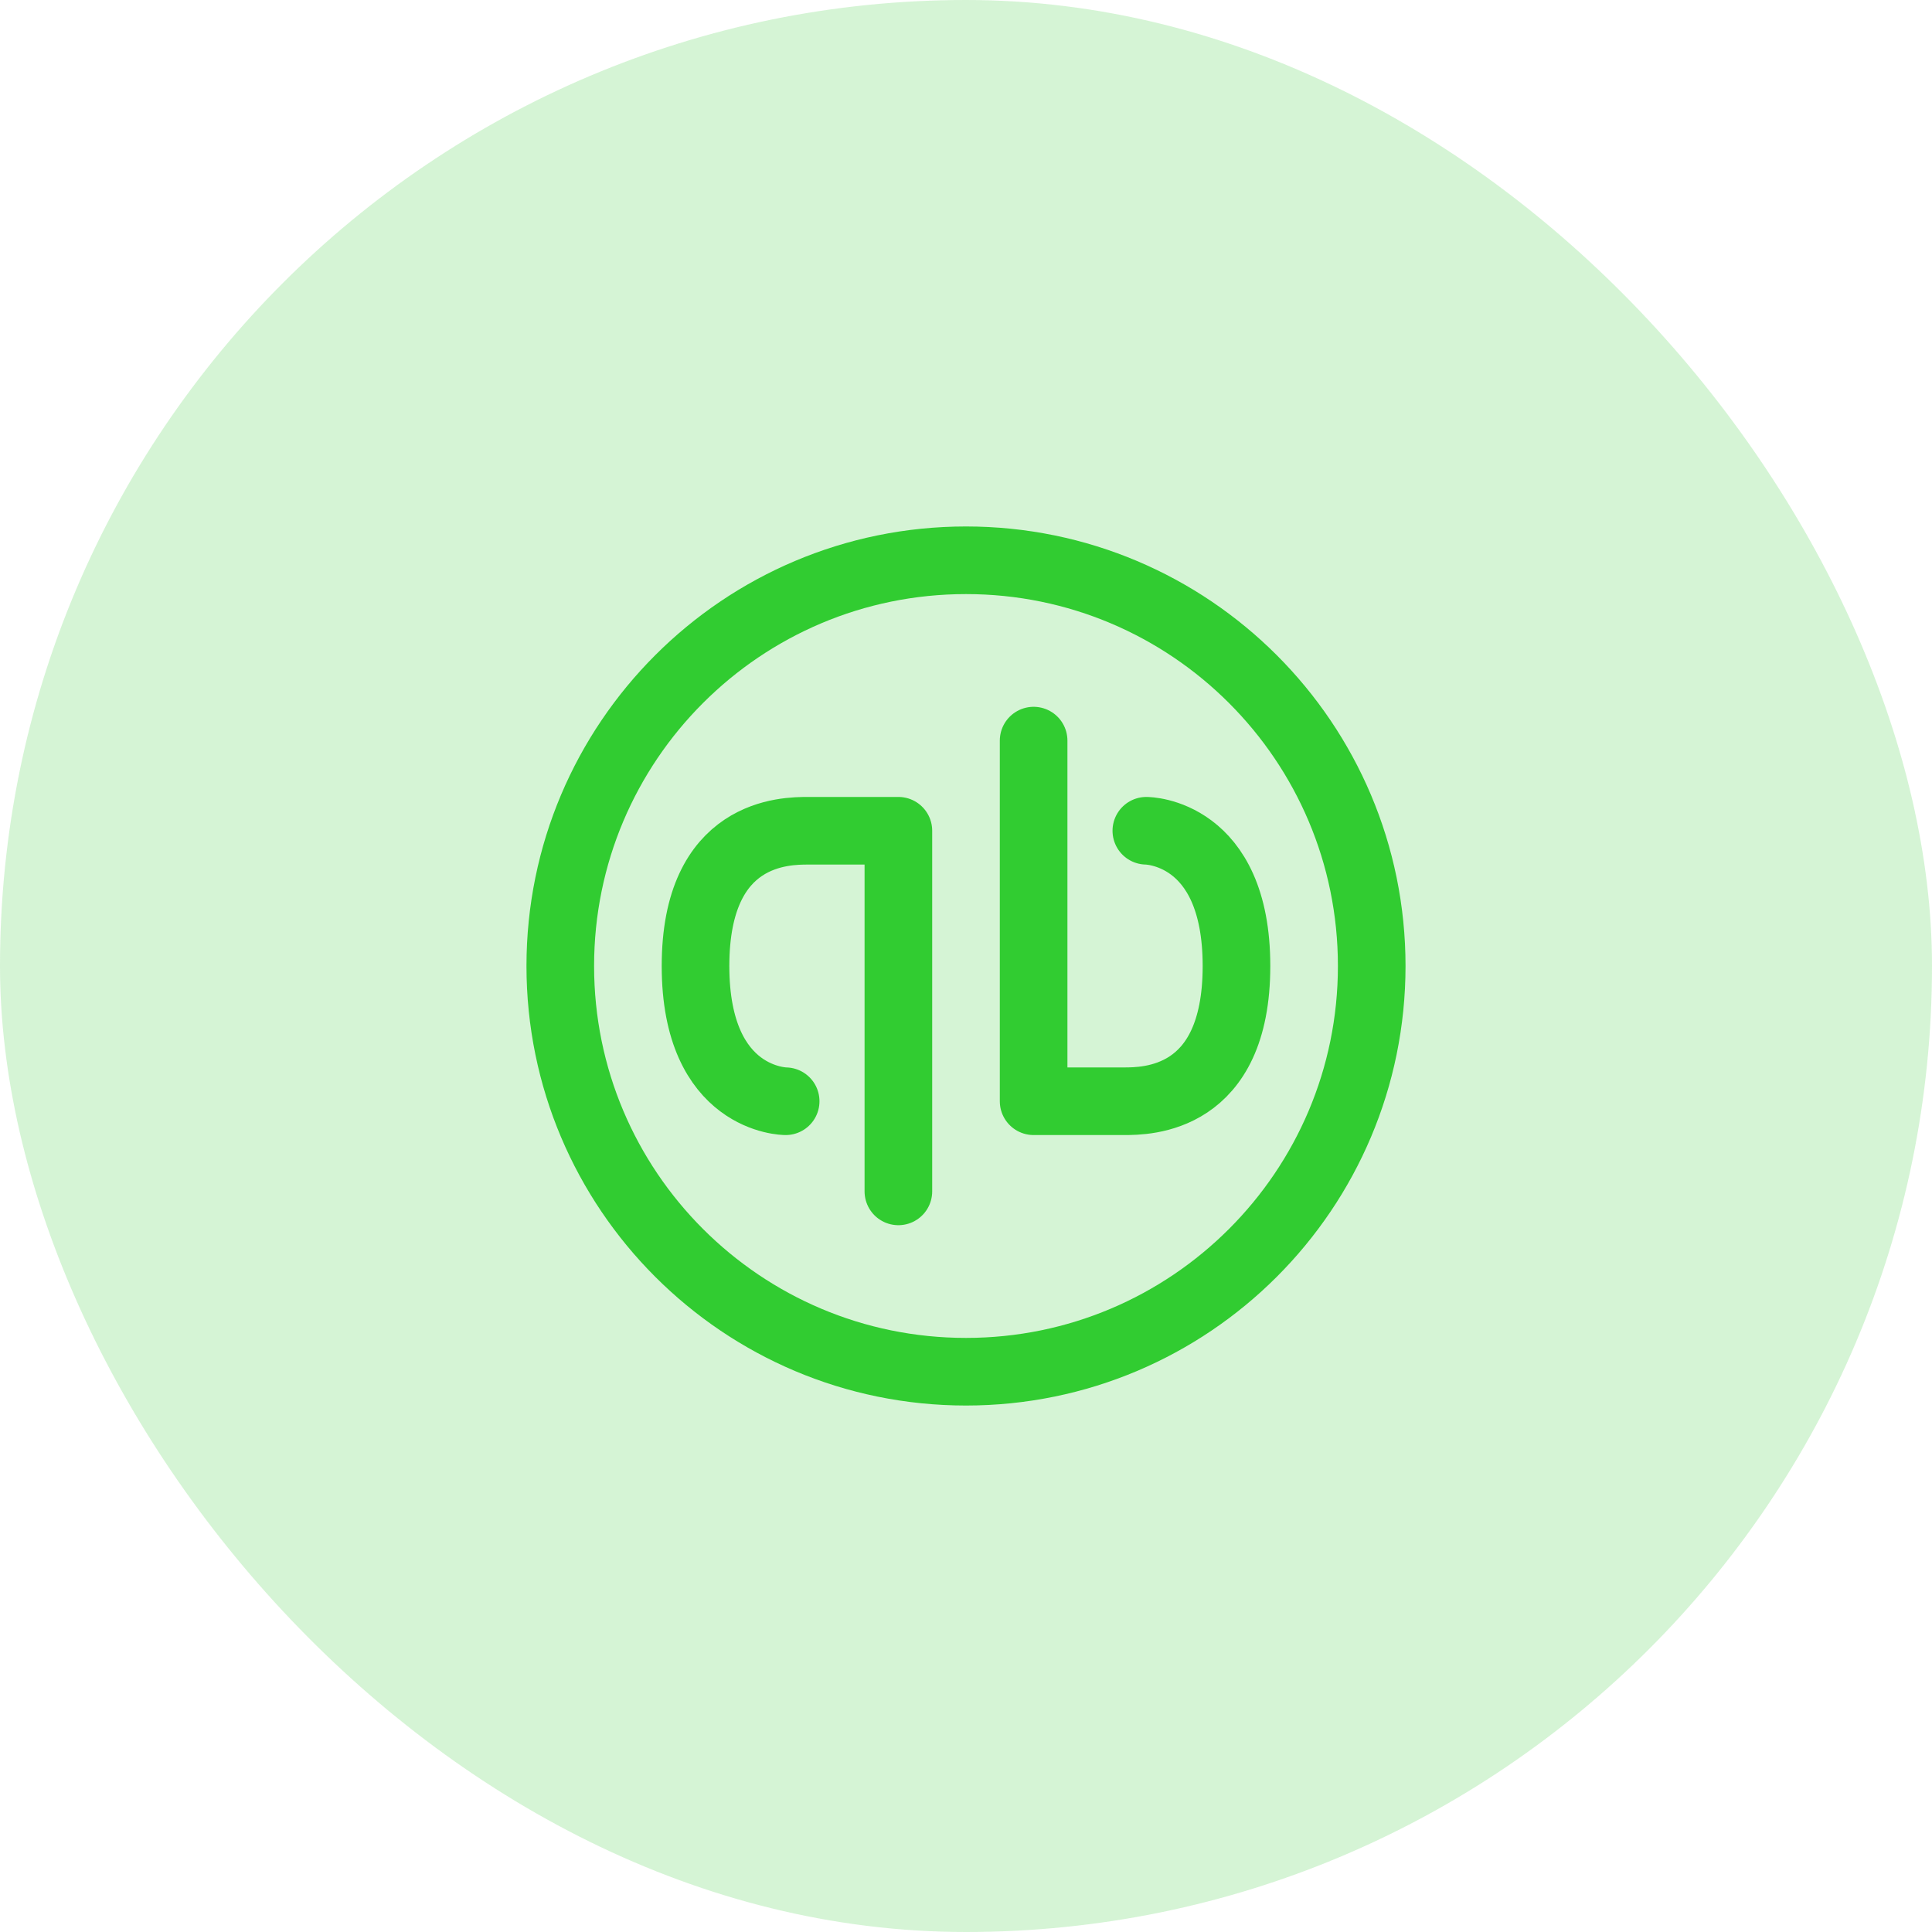
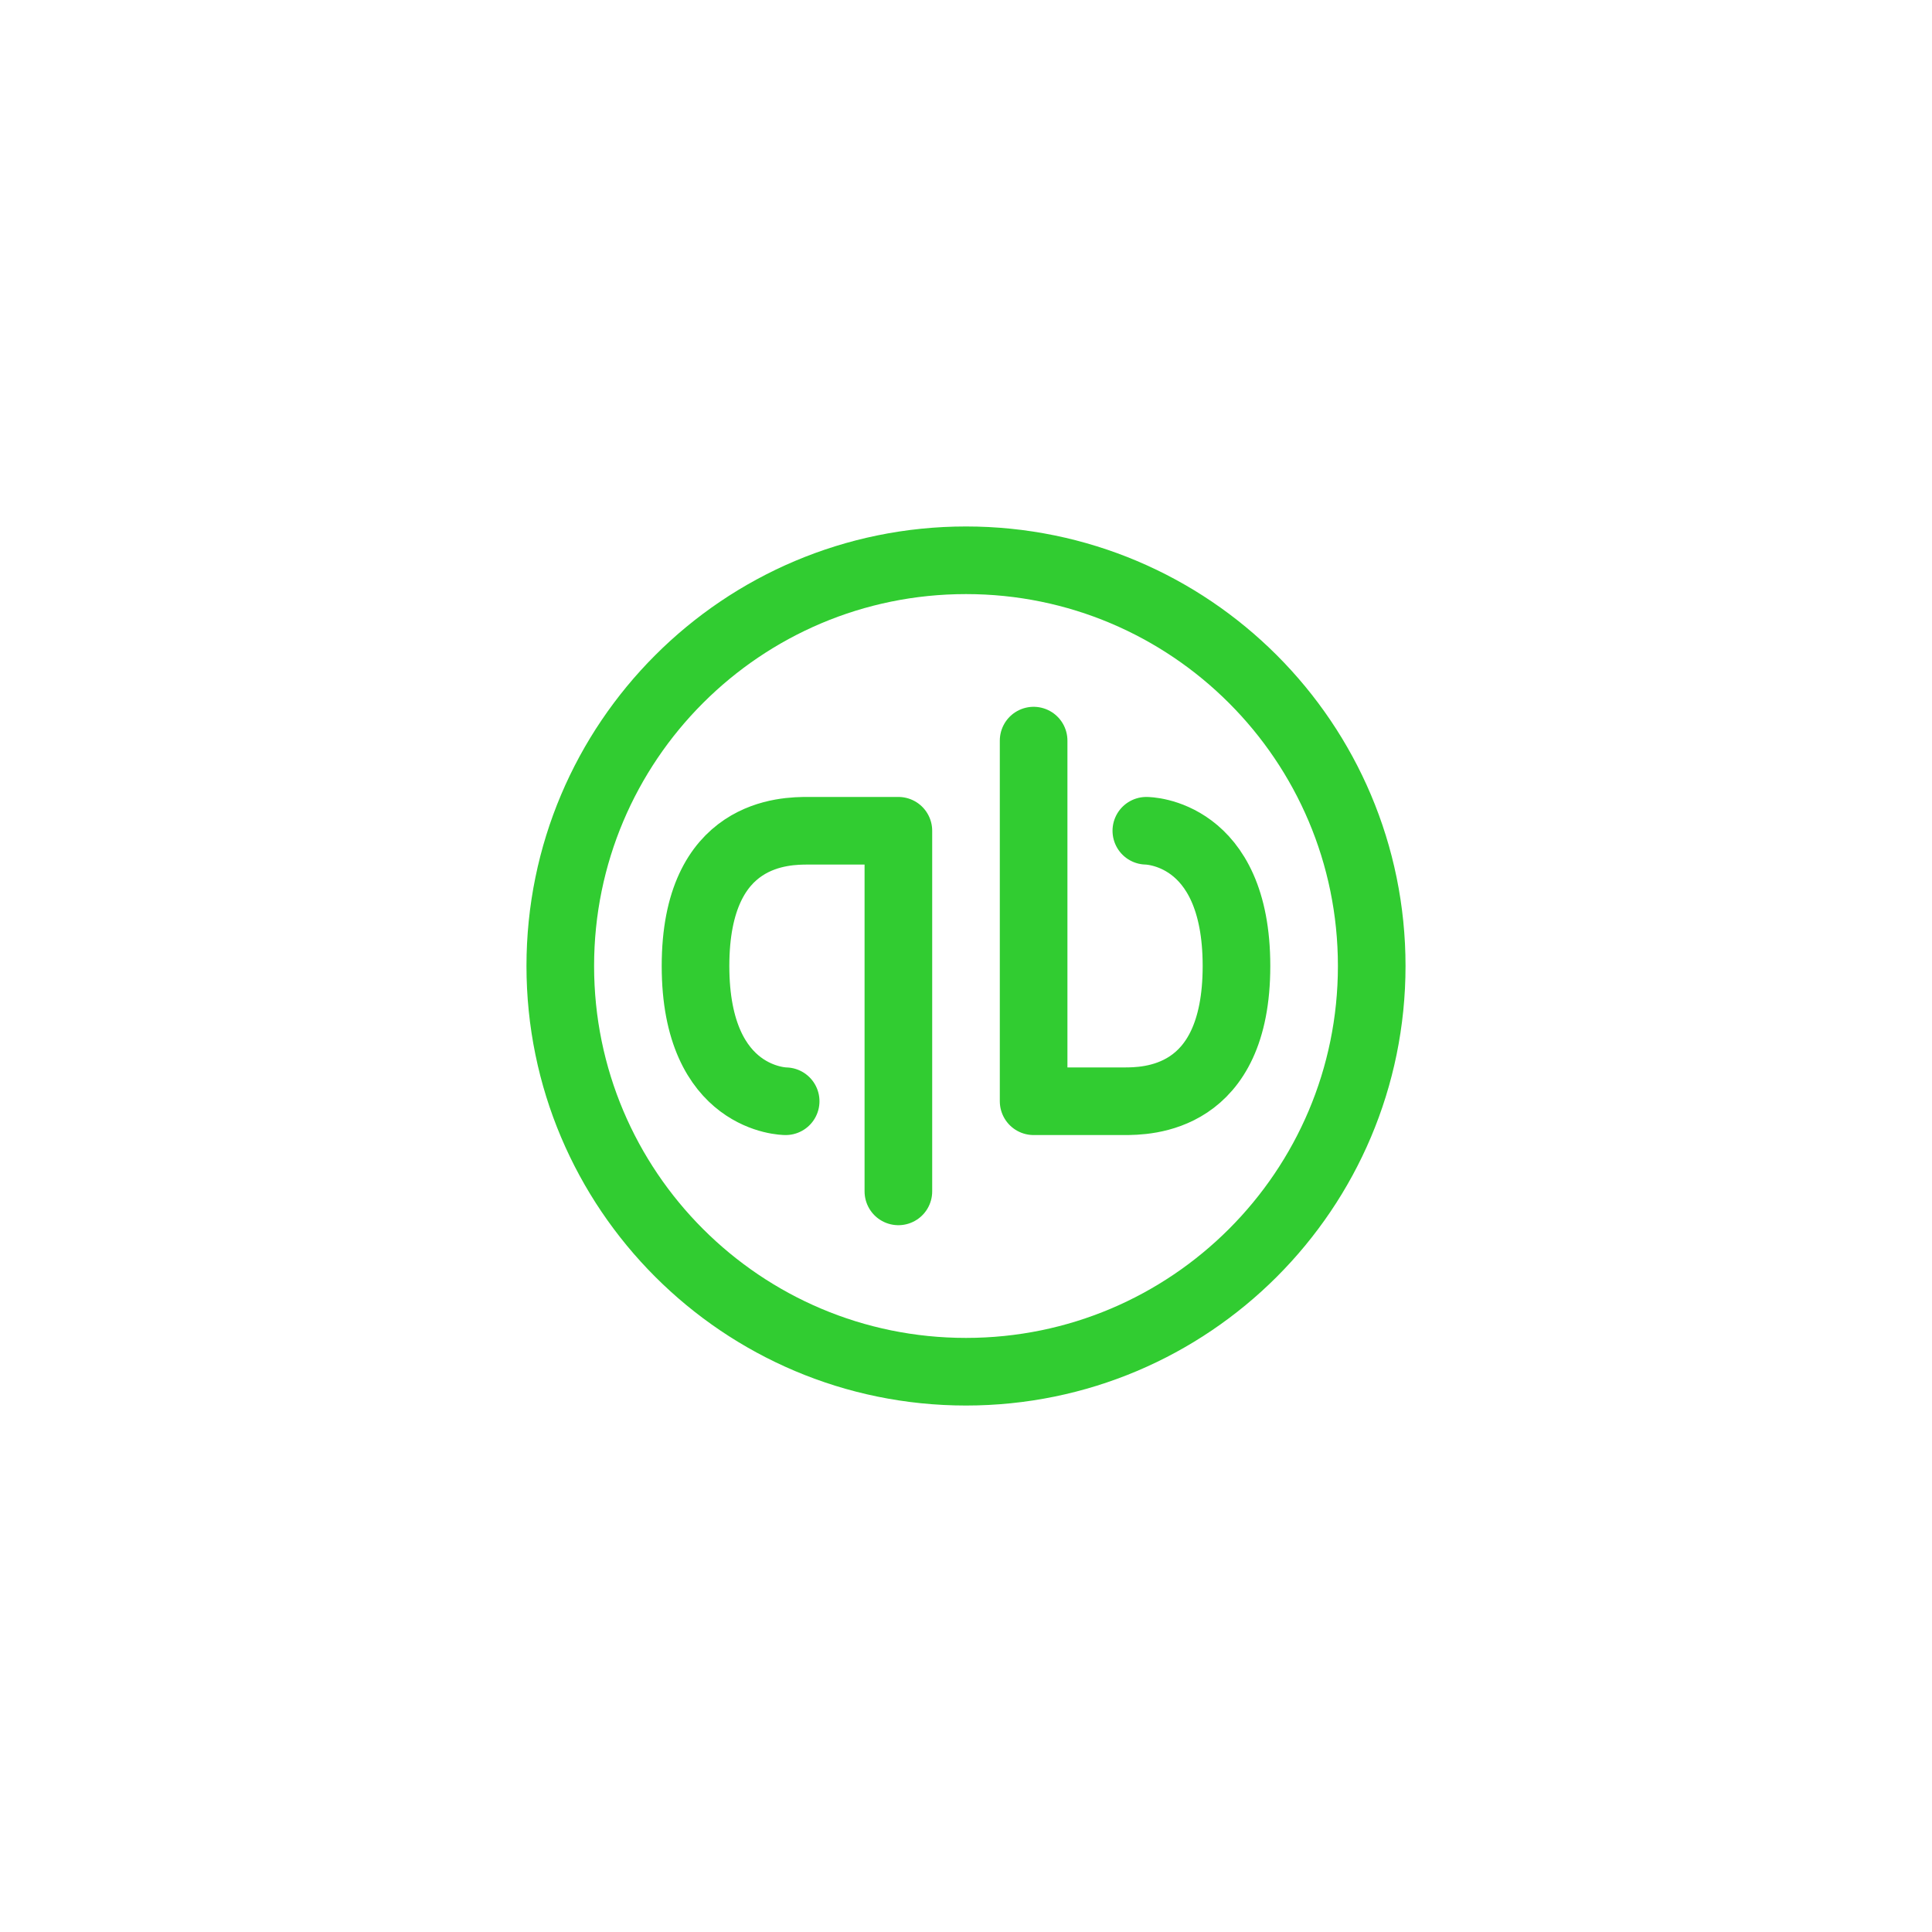
<svg xmlns="http://www.w3.org/2000/svg" width="50" height="50" viewBox="0 0 50 50" fill="none">
  <g id="quickbooks">
-     <rect width="50" height="50" rx="25" fill="#31CC31" fill-opacity="0.2" />
    <g id="icon_66">
      <path id="vector" d="M26.75 19.167V28.5H29.083C29.667 28.5 32 28.5 32 25C32 21.5 29.667 21.5 29.667 21.5M23.25 30.833L23.25 21.5H20.917C20.333 21.5 18 21.5 18 25C18 28.5 20.333 28.5 20.333 28.5M35.5 25C35.5 30.799 30.799 35.5 25 35.5C19.201 35.5 14.5 30.799 14.5 25C14.5 19.201 19.201 14.5 25 14.5C30.799 14.5 35.5 19.201 35.5 25Z" stroke="#31CC31" stroke-width="1.75" stroke-linecap="round" stroke-linejoin="round" />
    </g>
  </g>
</svg>